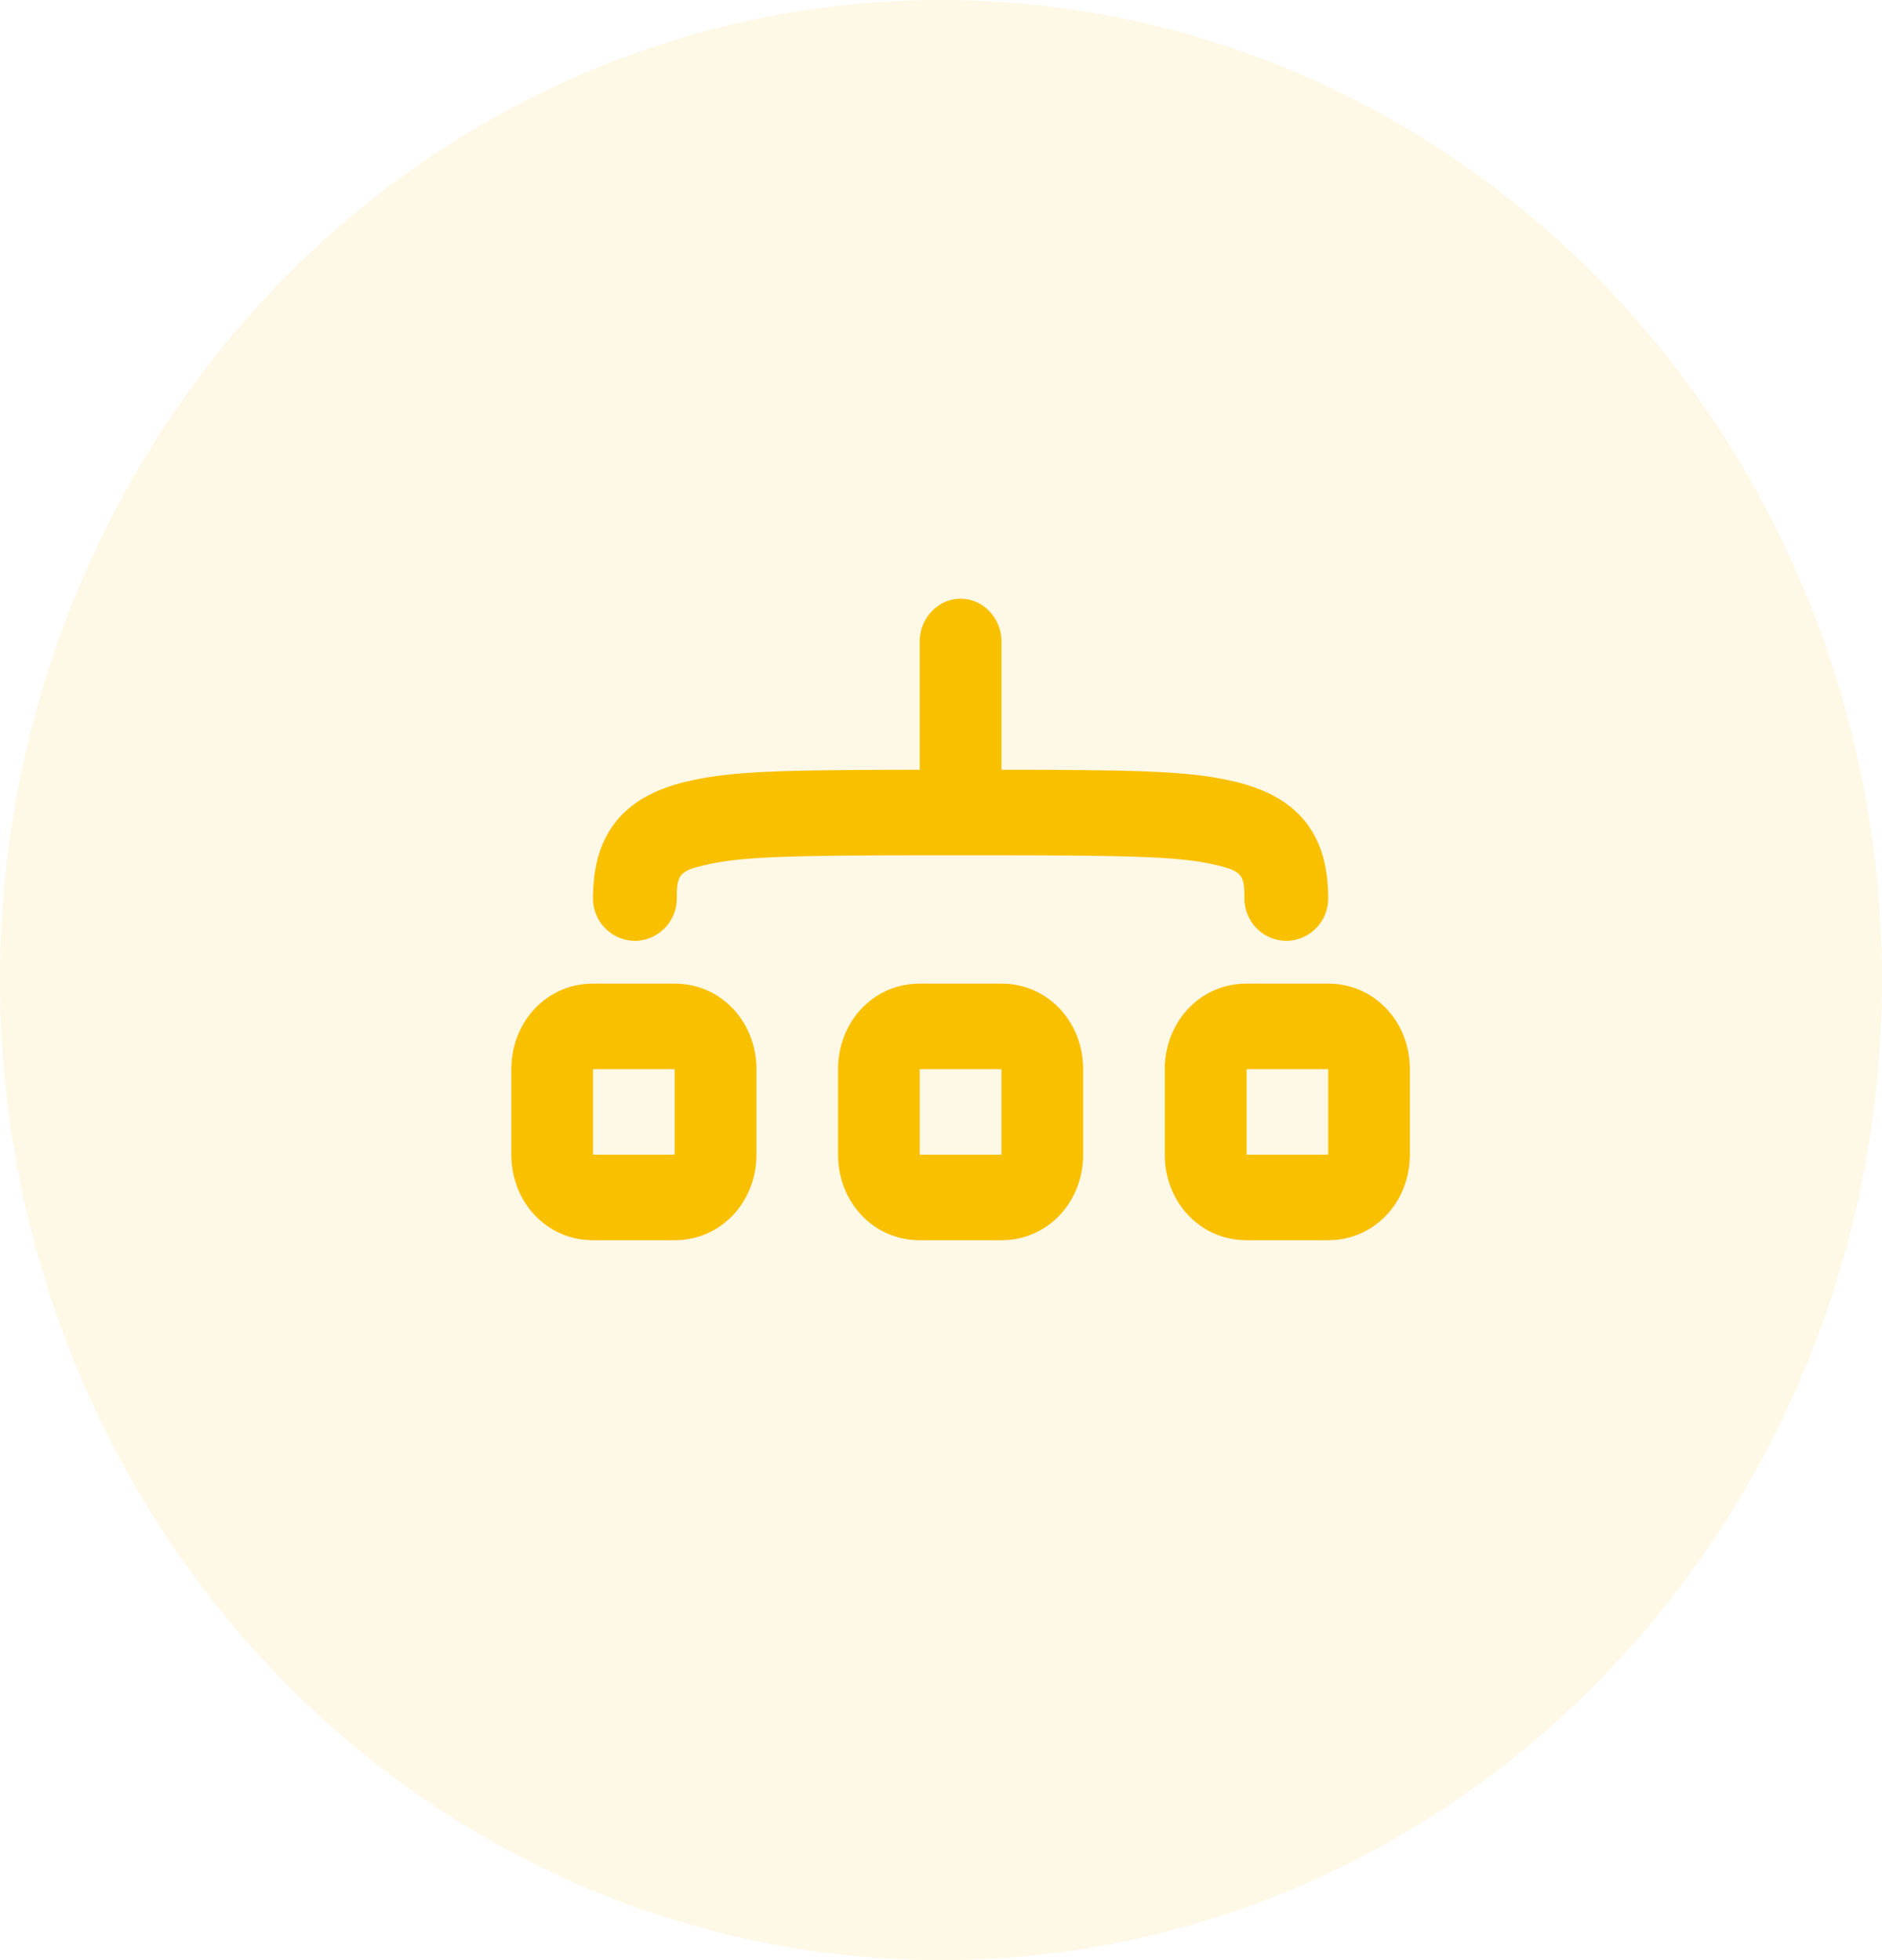
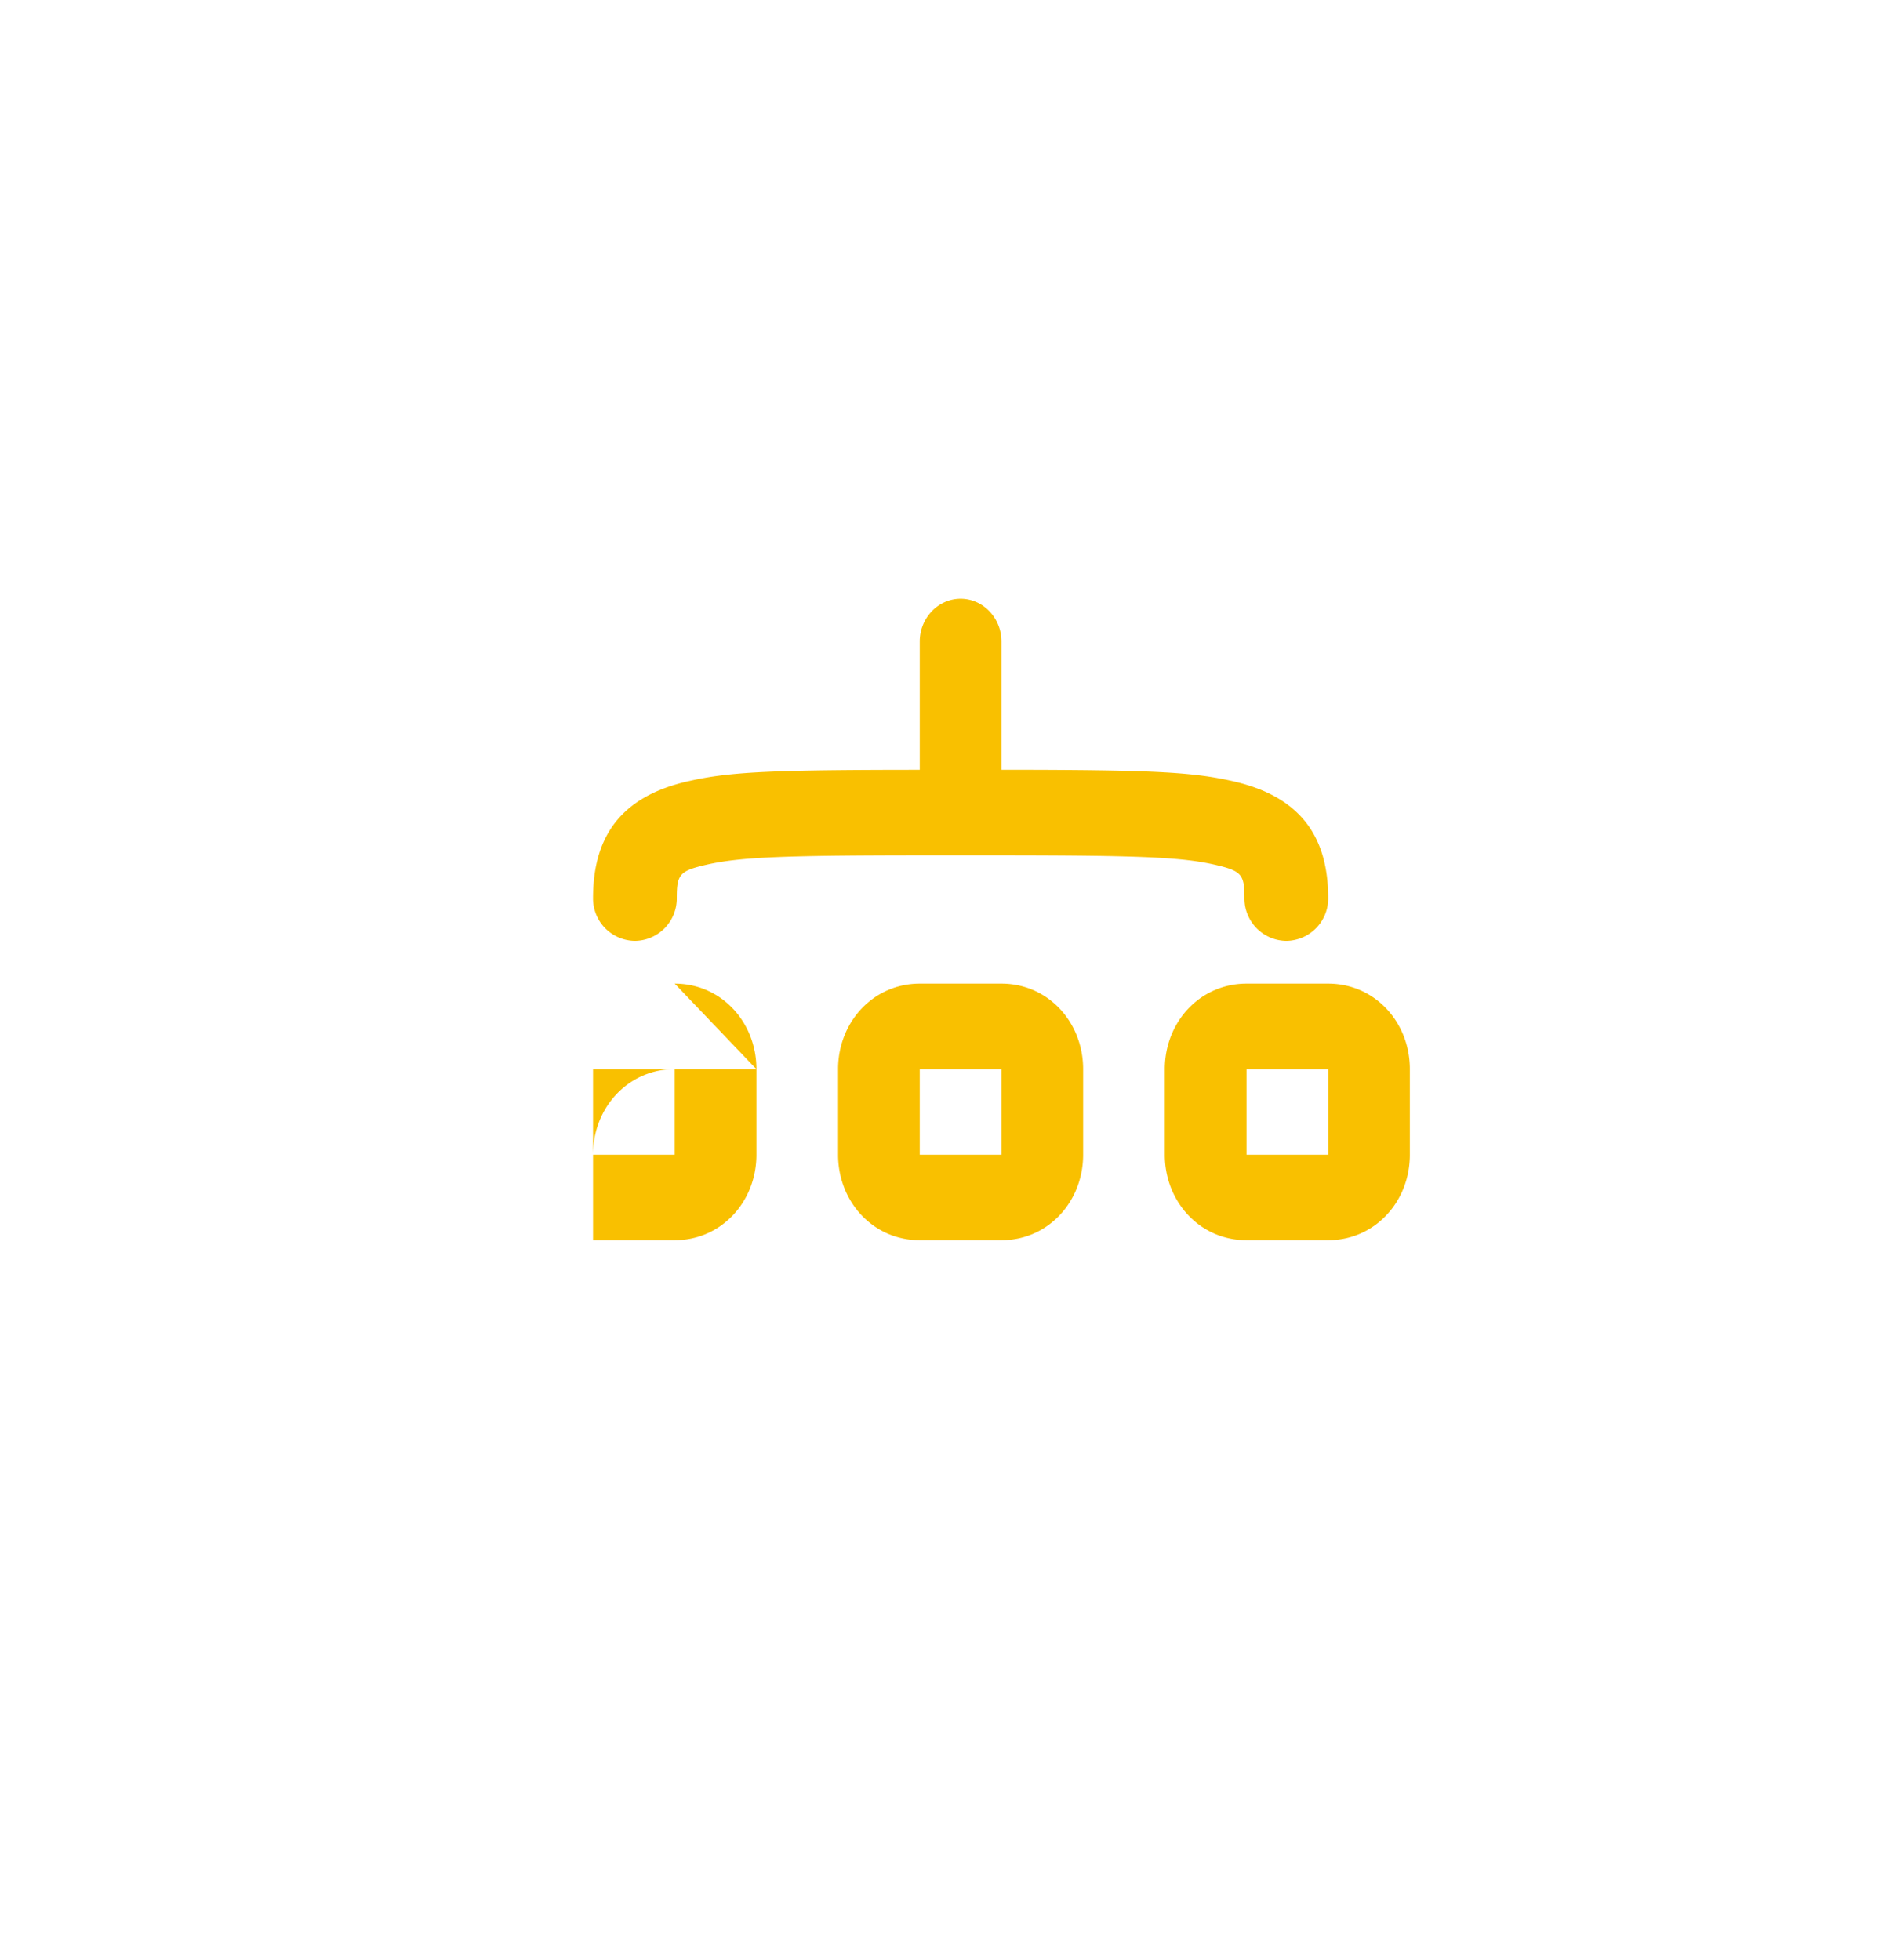
<svg xmlns="http://www.w3.org/2000/svg" xmlns:xlink="http://www.w3.org/1999/xlink" width="48" height="50" viewBox="0 0 48 50">
  <defs>
-     <path id="a" d="M2.125 12.273v2.182h2.083v-2.182H2.125zm2.083-2.182c1.184 0 2.084.977 2.084 2.182v2.182c0 1.205-.9 2.181-2.084 2.181H2.125c-1.184 0-2.083-.976-2.083-2.181v-2.182c0-1.205.9-2.182 2.083-2.182h2.083zm8.334 0c1.184 0 2.083.977 2.083 2.182v2.182c0 1.205-.9 2.181-2.083 2.181h-2.084c-1.184 0-2.083-.976-2.083-2.181v-2.182c0-1.205.9-2.182 2.083-2.182h2.084zm8.333 0c1.184 0 2.083.977 2.083 2.182v2.182c0 1.205-.9 2.181-2.083 2.181h-2.083c-1.184 0-2.084-.976-2.084-2.181v-2.182c0-1.205.9-2.182 2.084-2.182h2.083zm-8.333 2.182h-2.084v2.182h2.084v-2.182zm8.333 0h-2.083v2.182h2.083v-2.182zM11.5.273c.575 0 1.042.494 1.042 1.09v3.273h.184c3.623.004 4.689.052 5.749.298 1.629.38 2.4 1.343 2.4 2.975A1.08 1.08 0 0119.807 9a1.08 1.08 0 01-1.068-1.09c0-.604-.072-.693-.738-.848-.838-.195-1.889-.24-5.295-.244h-2.412c-3.406.004-4.457.05-5.294.244-.667.155-.739.244-.739.847A1.08 1.08 0 013.193 9a1.08 1.08 0 01-1.068-1.09c0-1.633.772-2.597 2.4-2.976l.2-.044c1.003-.208 2.153-.25 5.55-.253l.183-.001V1.364c0-.597.467-1.091 1.042-1.091z" />
+     <path id="a" d="M2.125 12.273v2.182h2.083v-2.182H2.125zm2.083-2.182c1.184 0 2.084.977 2.084 2.182v2.182c0 1.205-.9 2.181-2.084 2.181H2.125v-2.182c0-1.205.9-2.182 2.083-2.182h2.083zm8.334 0c1.184 0 2.083.977 2.083 2.182v2.182c0 1.205-.9 2.181-2.083 2.181h-2.084c-1.184 0-2.083-.976-2.083-2.181v-2.182c0-1.205.9-2.182 2.083-2.182h2.084zm8.333 0c1.184 0 2.083.977 2.083 2.182v2.182c0 1.205-.9 2.181-2.083 2.181h-2.083c-1.184 0-2.084-.976-2.084-2.181v-2.182c0-1.205.9-2.182 2.084-2.182h2.083zm-8.333 2.182h-2.084v2.182h2.084v-2.182zm8.333 0h-2.083v2.182h2.083v-2.182zM11.5.273c.575 0 1.042.494 1.042 1.09v3.273h.184c3.623.004 4.689.052 5.749.298 1.629.38 2.4 1.343 2.4 2.975A1.08 1.08 0 0119.807 9a1.08 1.08 0 01-1.068-1.09c0-.604-.072-.693-.738-.848-.838-.195-1.889-.24-5.295-.244h-2.412c-3.406.004-4.457.05-5.294.244-.667.155-.739.244-.739.847A1.08 1.08 0 013.193 9a1.08 1.08 0 01-1.068-1.09c0-1.633.772-2.597 2.4-2.976l.2-.044c1.003-.208 2.153-.25 5.55-.253l.183-.001V1.364c0-.597.467-1.091 1.042-1.091z" />
  </defs>
  <g fill="#F9C000" fill-rule="evenodd">
-     <ellipse cx="24" cy="25" opacity=".098" rx="24" ry="25" />
    <use transform="translate(13 15)" xlink:href="#a" />
  </g>
</svg>